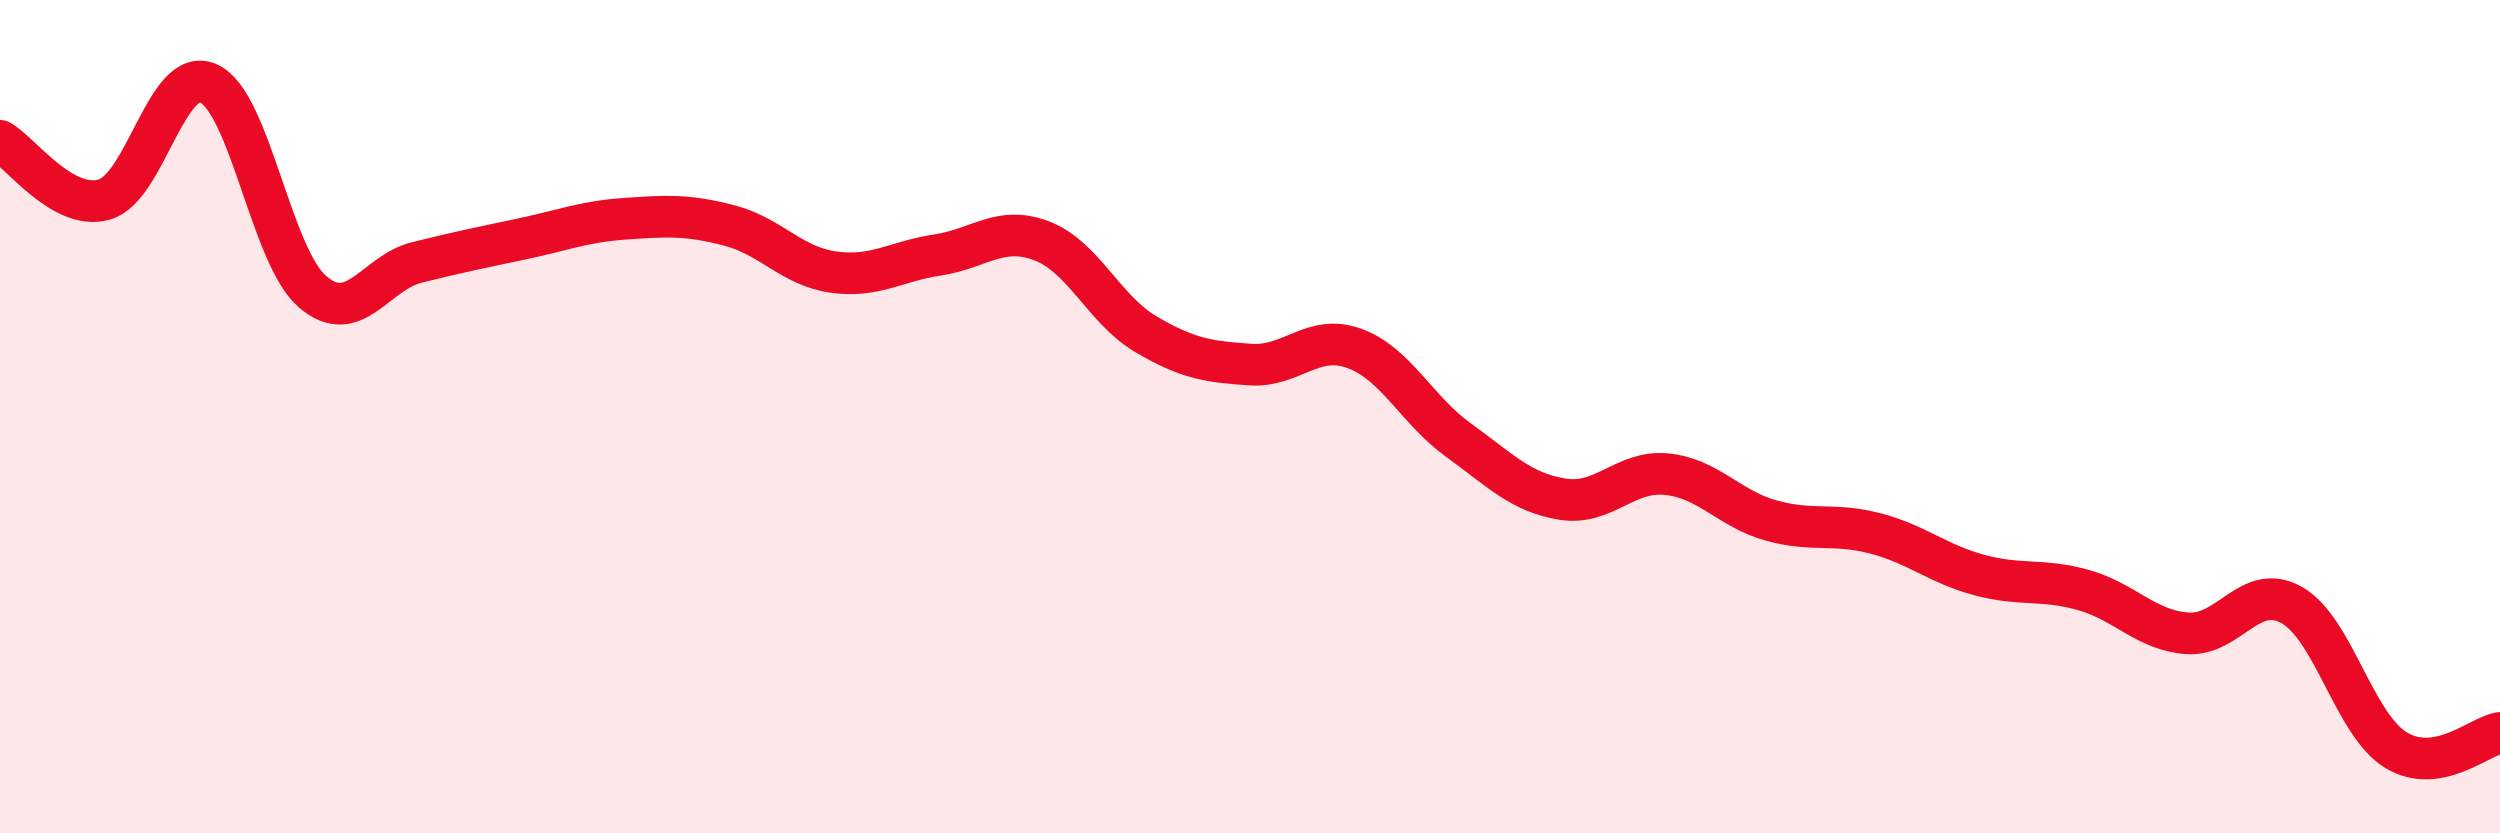
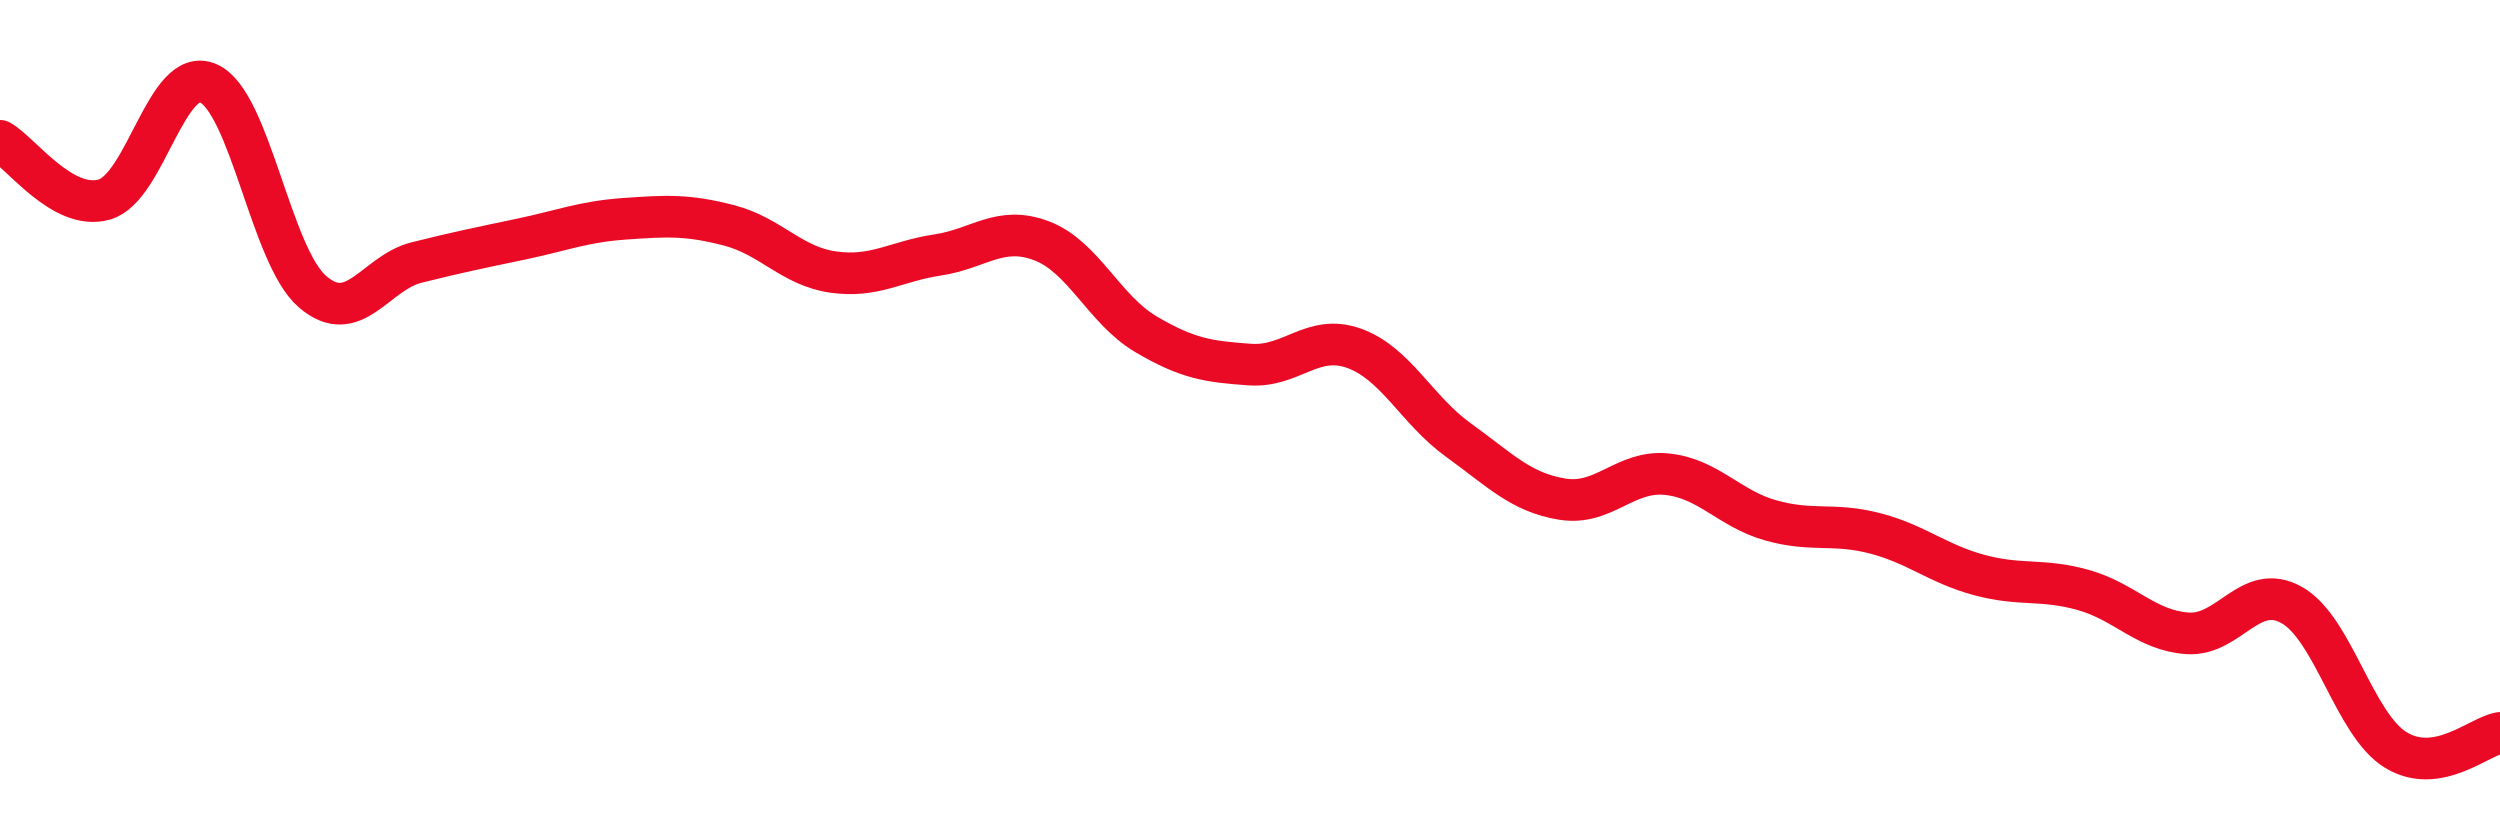
<svg xmlns="http://www.w3.org/2000/svg" width="60" height="20" viewBox="0 0 60 20">
-   <path d="M 0,3.38 C 0.5,3.66 1.5,5.07 2.5,4.79 C 3.5,4.51 4,1.56 5,2 C 6,2.44 6.5,6.14 7.5,7 C 8.5,7.86 9,6.55 10,6.3 C 11,6.05 11.5,5.95 12.5,5.74 C 13.5,5.53 14,5.32 15,5.25 C 16,5.18 16.5,5.15 17.5,5.41 C 18.5,5.67 19,6.39 20,6.53 C 21,6.67 21.5,6.27 22.5,6.12 C 23.5,5.97 24,5.4 25,5.78 C 26,6.16 26.5,7.43 27.5,8.02 C 28.5,8.61 29,8.68 30,8.75 C 31,8.82 31.5,8 32.5,8.36 C 33.5,8.72 34,9.84 35,10.56 C 36,11.28 36.5,11.82 37.5,11.98 C 38.5,12.14 39,11.28 40,11.38 C 41,11.48 41.5,12.21 42.5,12.49 C 43.5,12.77 44,12.54 45,12.8 C 46,13.06 46.5,13.53 47.5,13.8 C 48.5,14.07 49,13.88 50,14.16 C 51,14.44 51.5,15.13 52.5,15.2 C 53.5,15.27 54,13.96 55,14.52 C 56,15.08 56.5,17.39 57.5,18 C 58.5,18.61 59.5,17.67 60,17.59L60 20L0 20Z" fill="#EB0A25" opacity="0.1" stroke-linecap="round" stroke-linejoin="round" />
  <path d="M 0,3.38 C 0.5,3.66 1.5,5.07 2.5,4.79 C 3.5,4.51 4,1.56 5,2 C 6,2.44 6.5,6.14 7.5,7 C 8.5,7.86 9,6.55 10,6.3 C 11,6.05 11.5,5.95 12.5,5.74 C 13.5,5.53 14,5.32 15,5.25 C 16,5.18 16.5,5.15 17.5,5.41 C 18.5,5.67 19,6.39 20,6.53 C 21,6.67 21.5,6.27 22.5,6.12 C 23.5,5.97 24,5.4 25,5.78 C 26,6.16 26.5,7.43 27.5,8.02 C 28.5,8.61 29,8.68 30,8.75 C 31,8.82 31.5,8 32.5,8.36 C 33.5,8.72 34,9.84 35,10.56 C 36,11.28 36.5,11.82 37.5,11.98 C 38.5,12.14 39,11.28 40,11.38 C 41,11.48 41.5,12.21 42.5,12.49 C 43.5,12.77 44,12.54 45,12.8 C 46,13.06 46.5,13.53 47.5,13.8 C 48.5,14.07 49,13.88 50,14.16 C 51,14.44 51.5,15.13 52.5,15.2 C 53.5,15.27 54,13.96 55,14.52 C 56,15.08 56.5,17.39 57.5,18 C 58.5,18.61 59.5,17.67 60,17.59" stroke="#EB0A25" stroke-width="1" fill="none" stroke-linecap="round" stroke-linejoin="round" />
</svg>